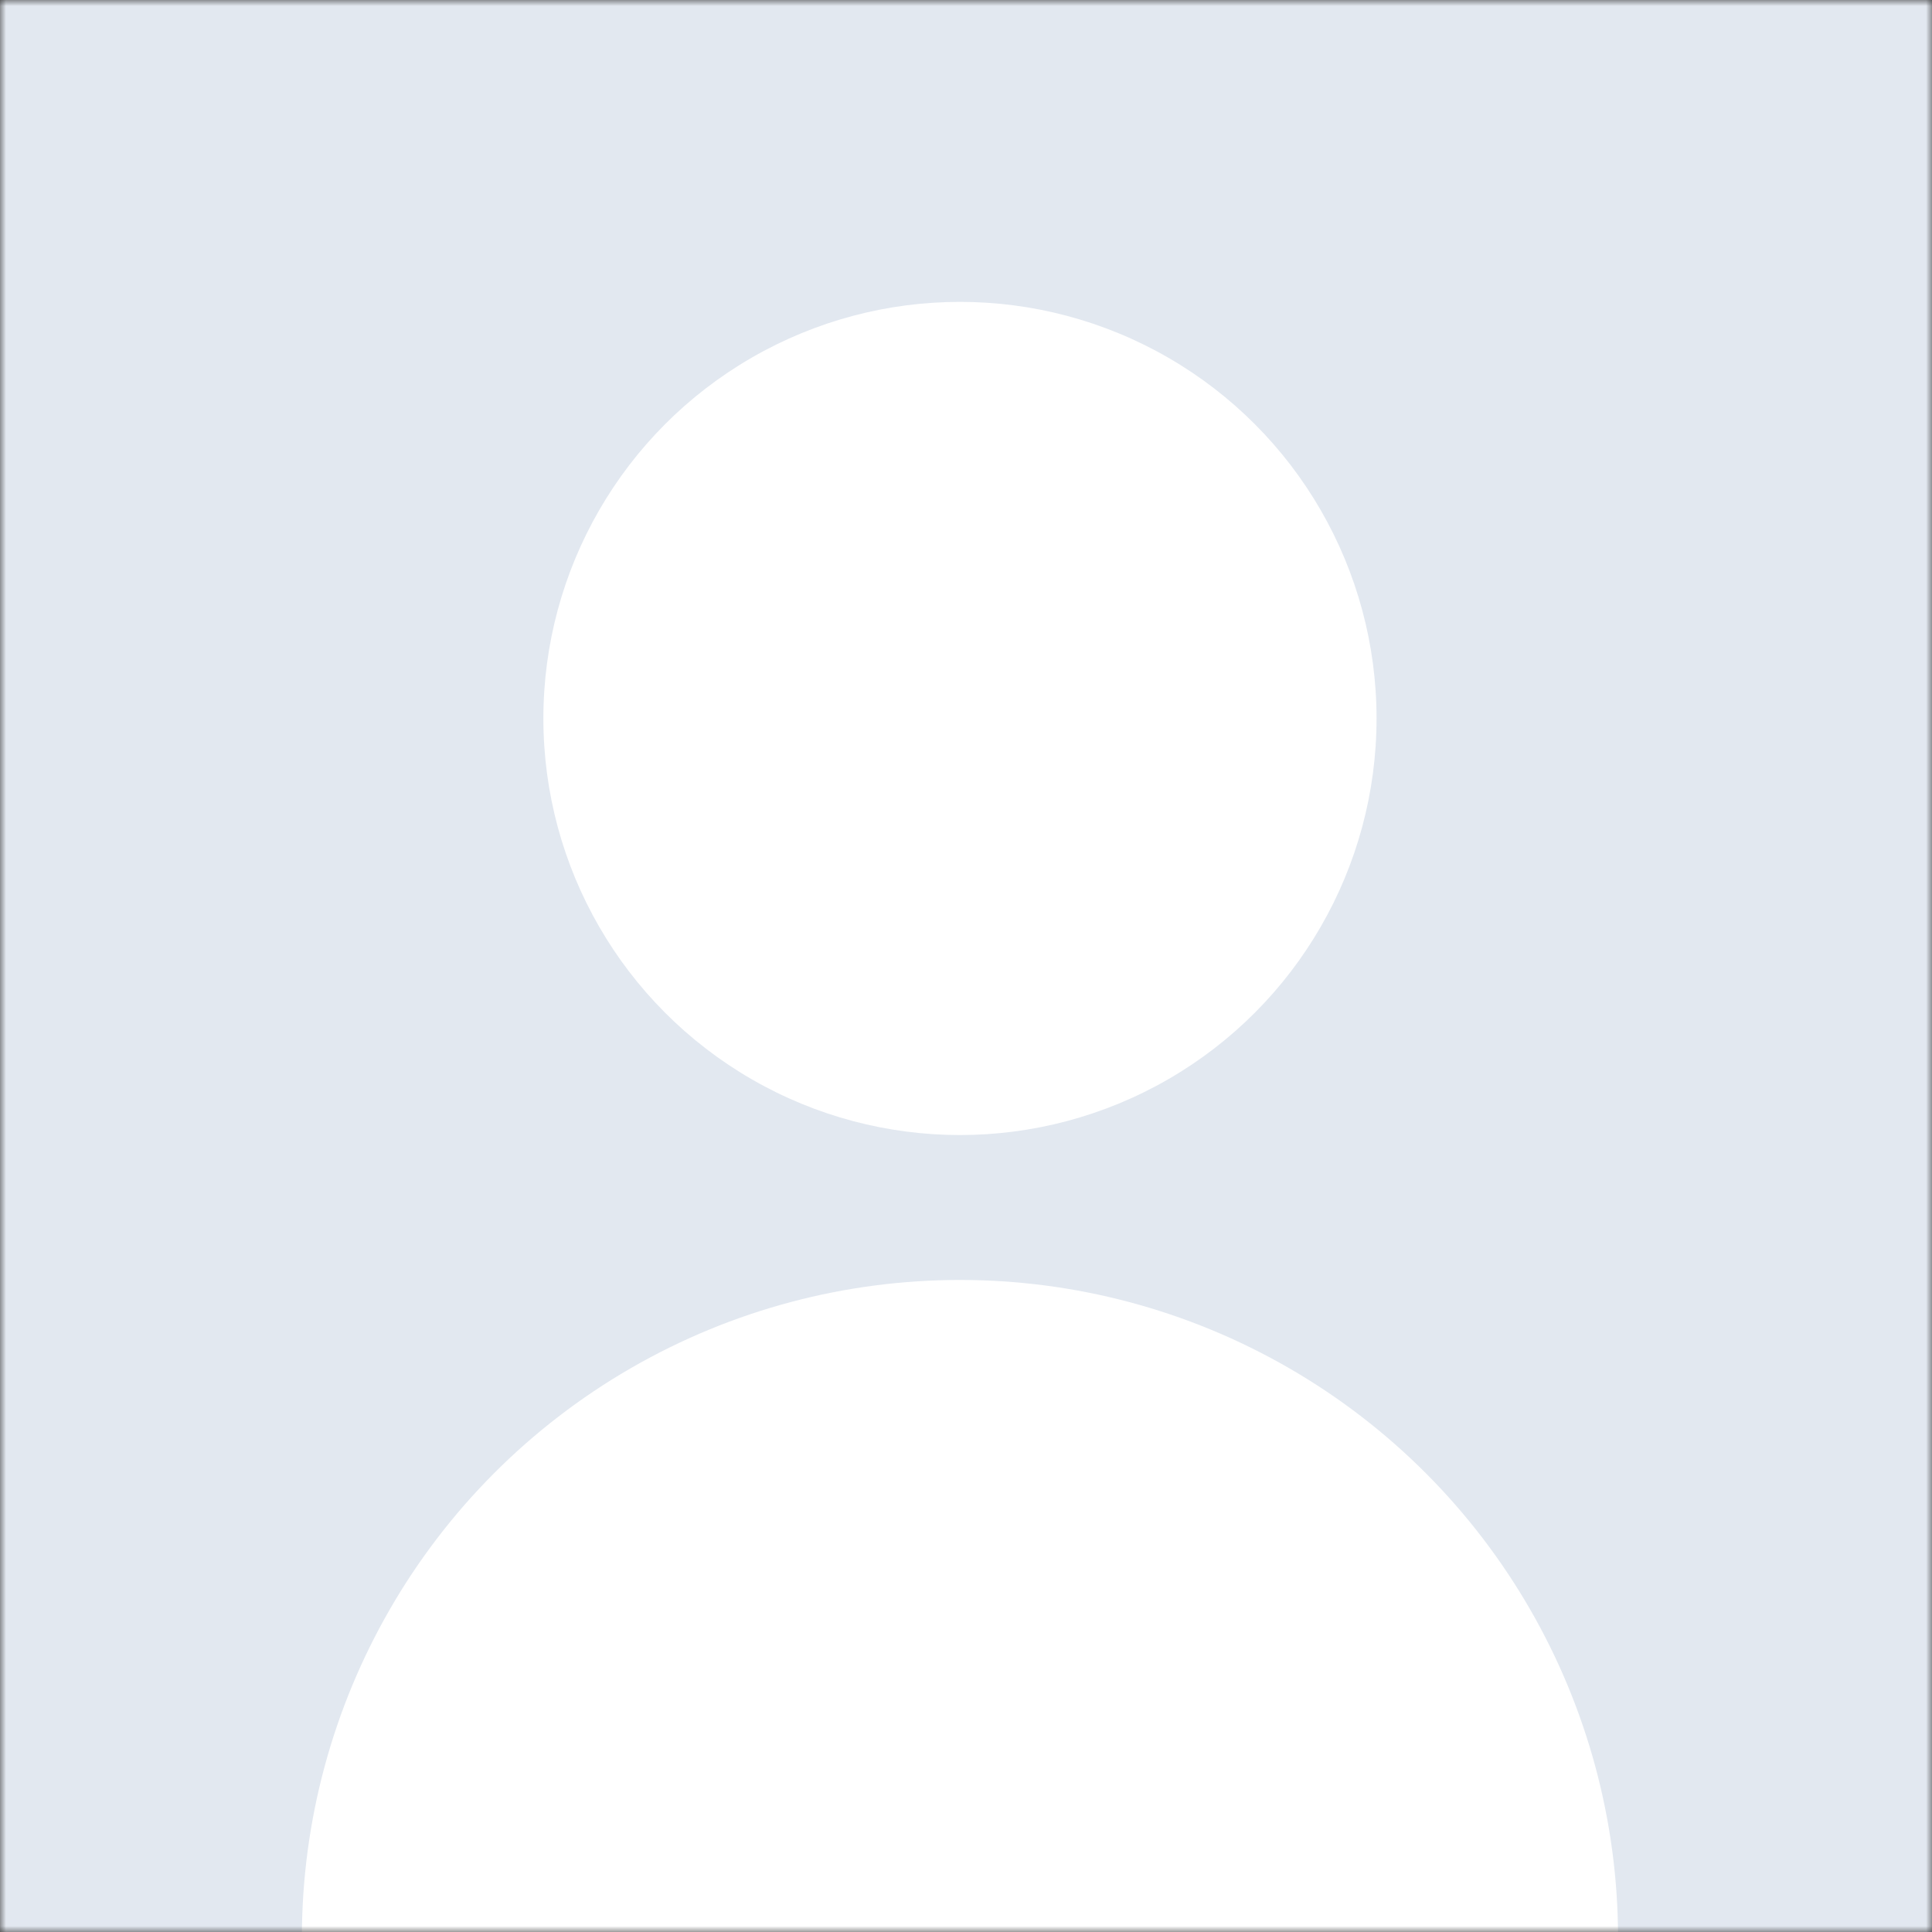
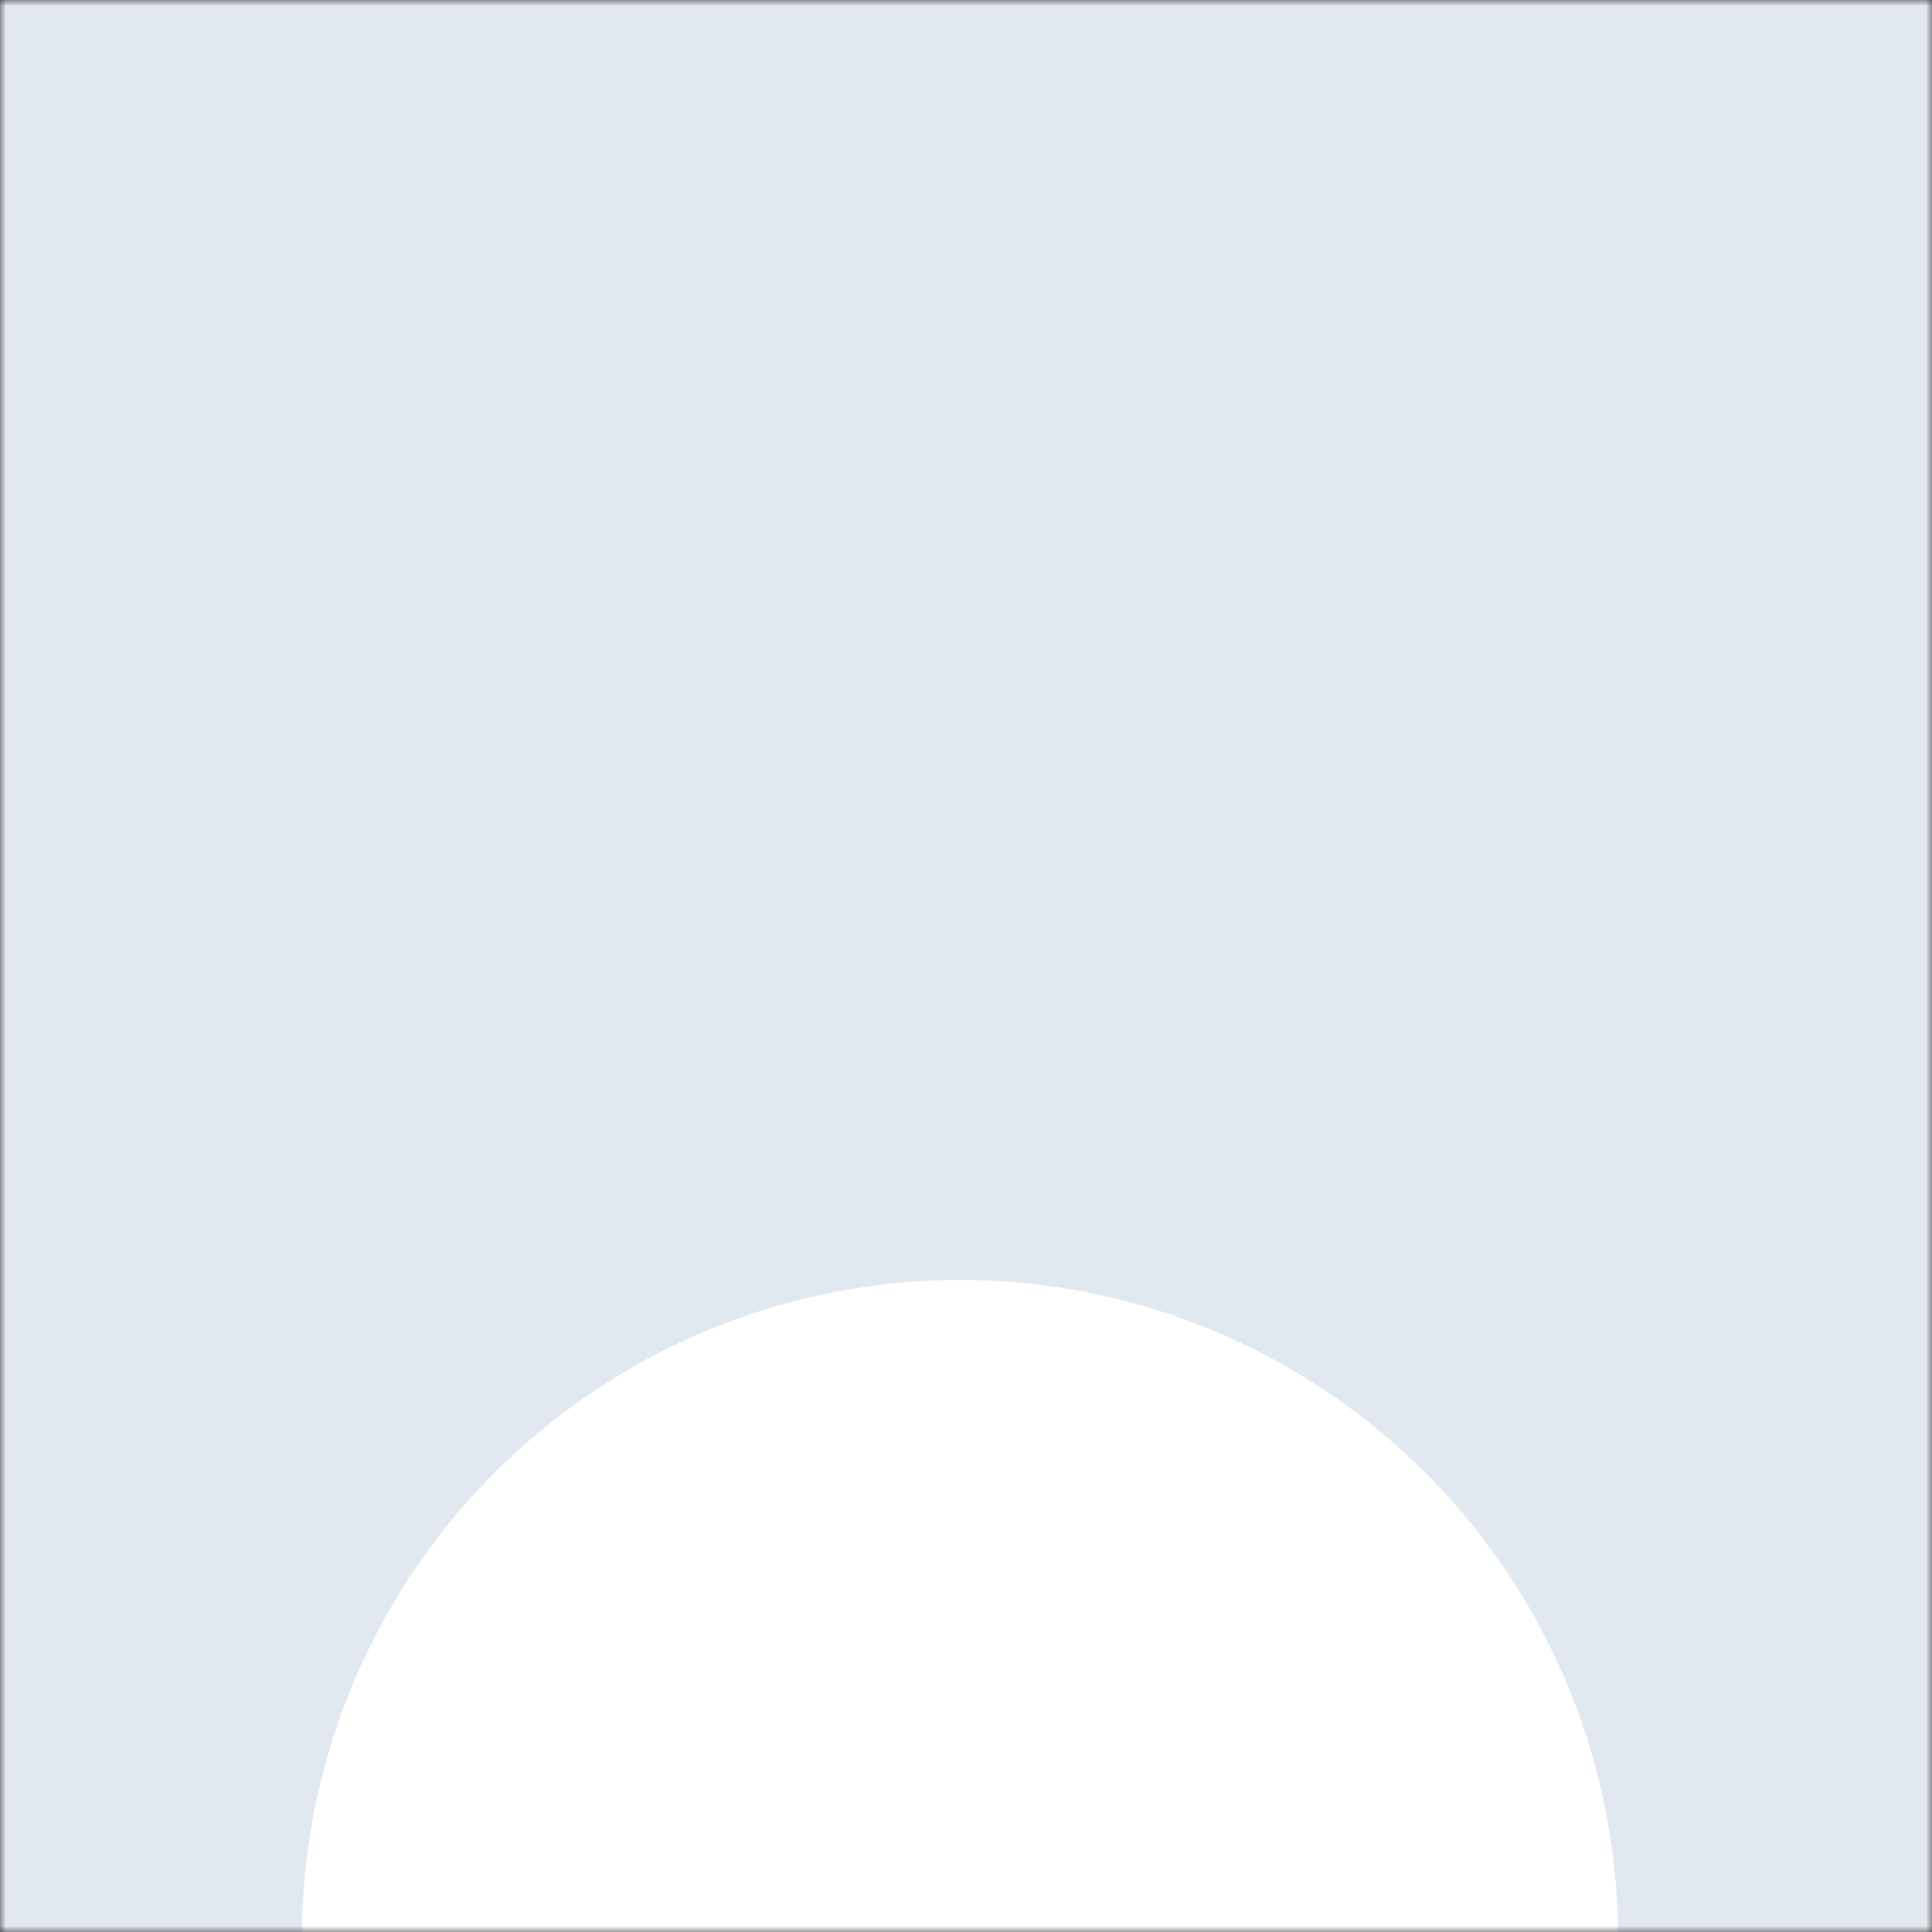
<svg xmlns="http://www.w3.org/2000/svg" width="160" height="160" viewBox="0 0 160 160" fill="none">
  <rect x="0" y="0" width="160" height="160" fill="#333333" stroke="none" />
  <mask id="mask0_228_393" style="mask-type:alpha" maskUnits="userSpaceOnUse" x="0" y="0" width="160" height="160">
    <rect width="160" height="160" fill="#E2E8F0" />
  </mask>
  <g mask="url(#mask0_228_393)">
    <rect width="160" height="160" fill="#E2E8F0" />
    <circle cx="79.5" cy="160.5" r="54.5" fill="white" />
-     <circle cx="79.5" cy="59.5" r="34.5" fill="white" />
  </g>
</svg>